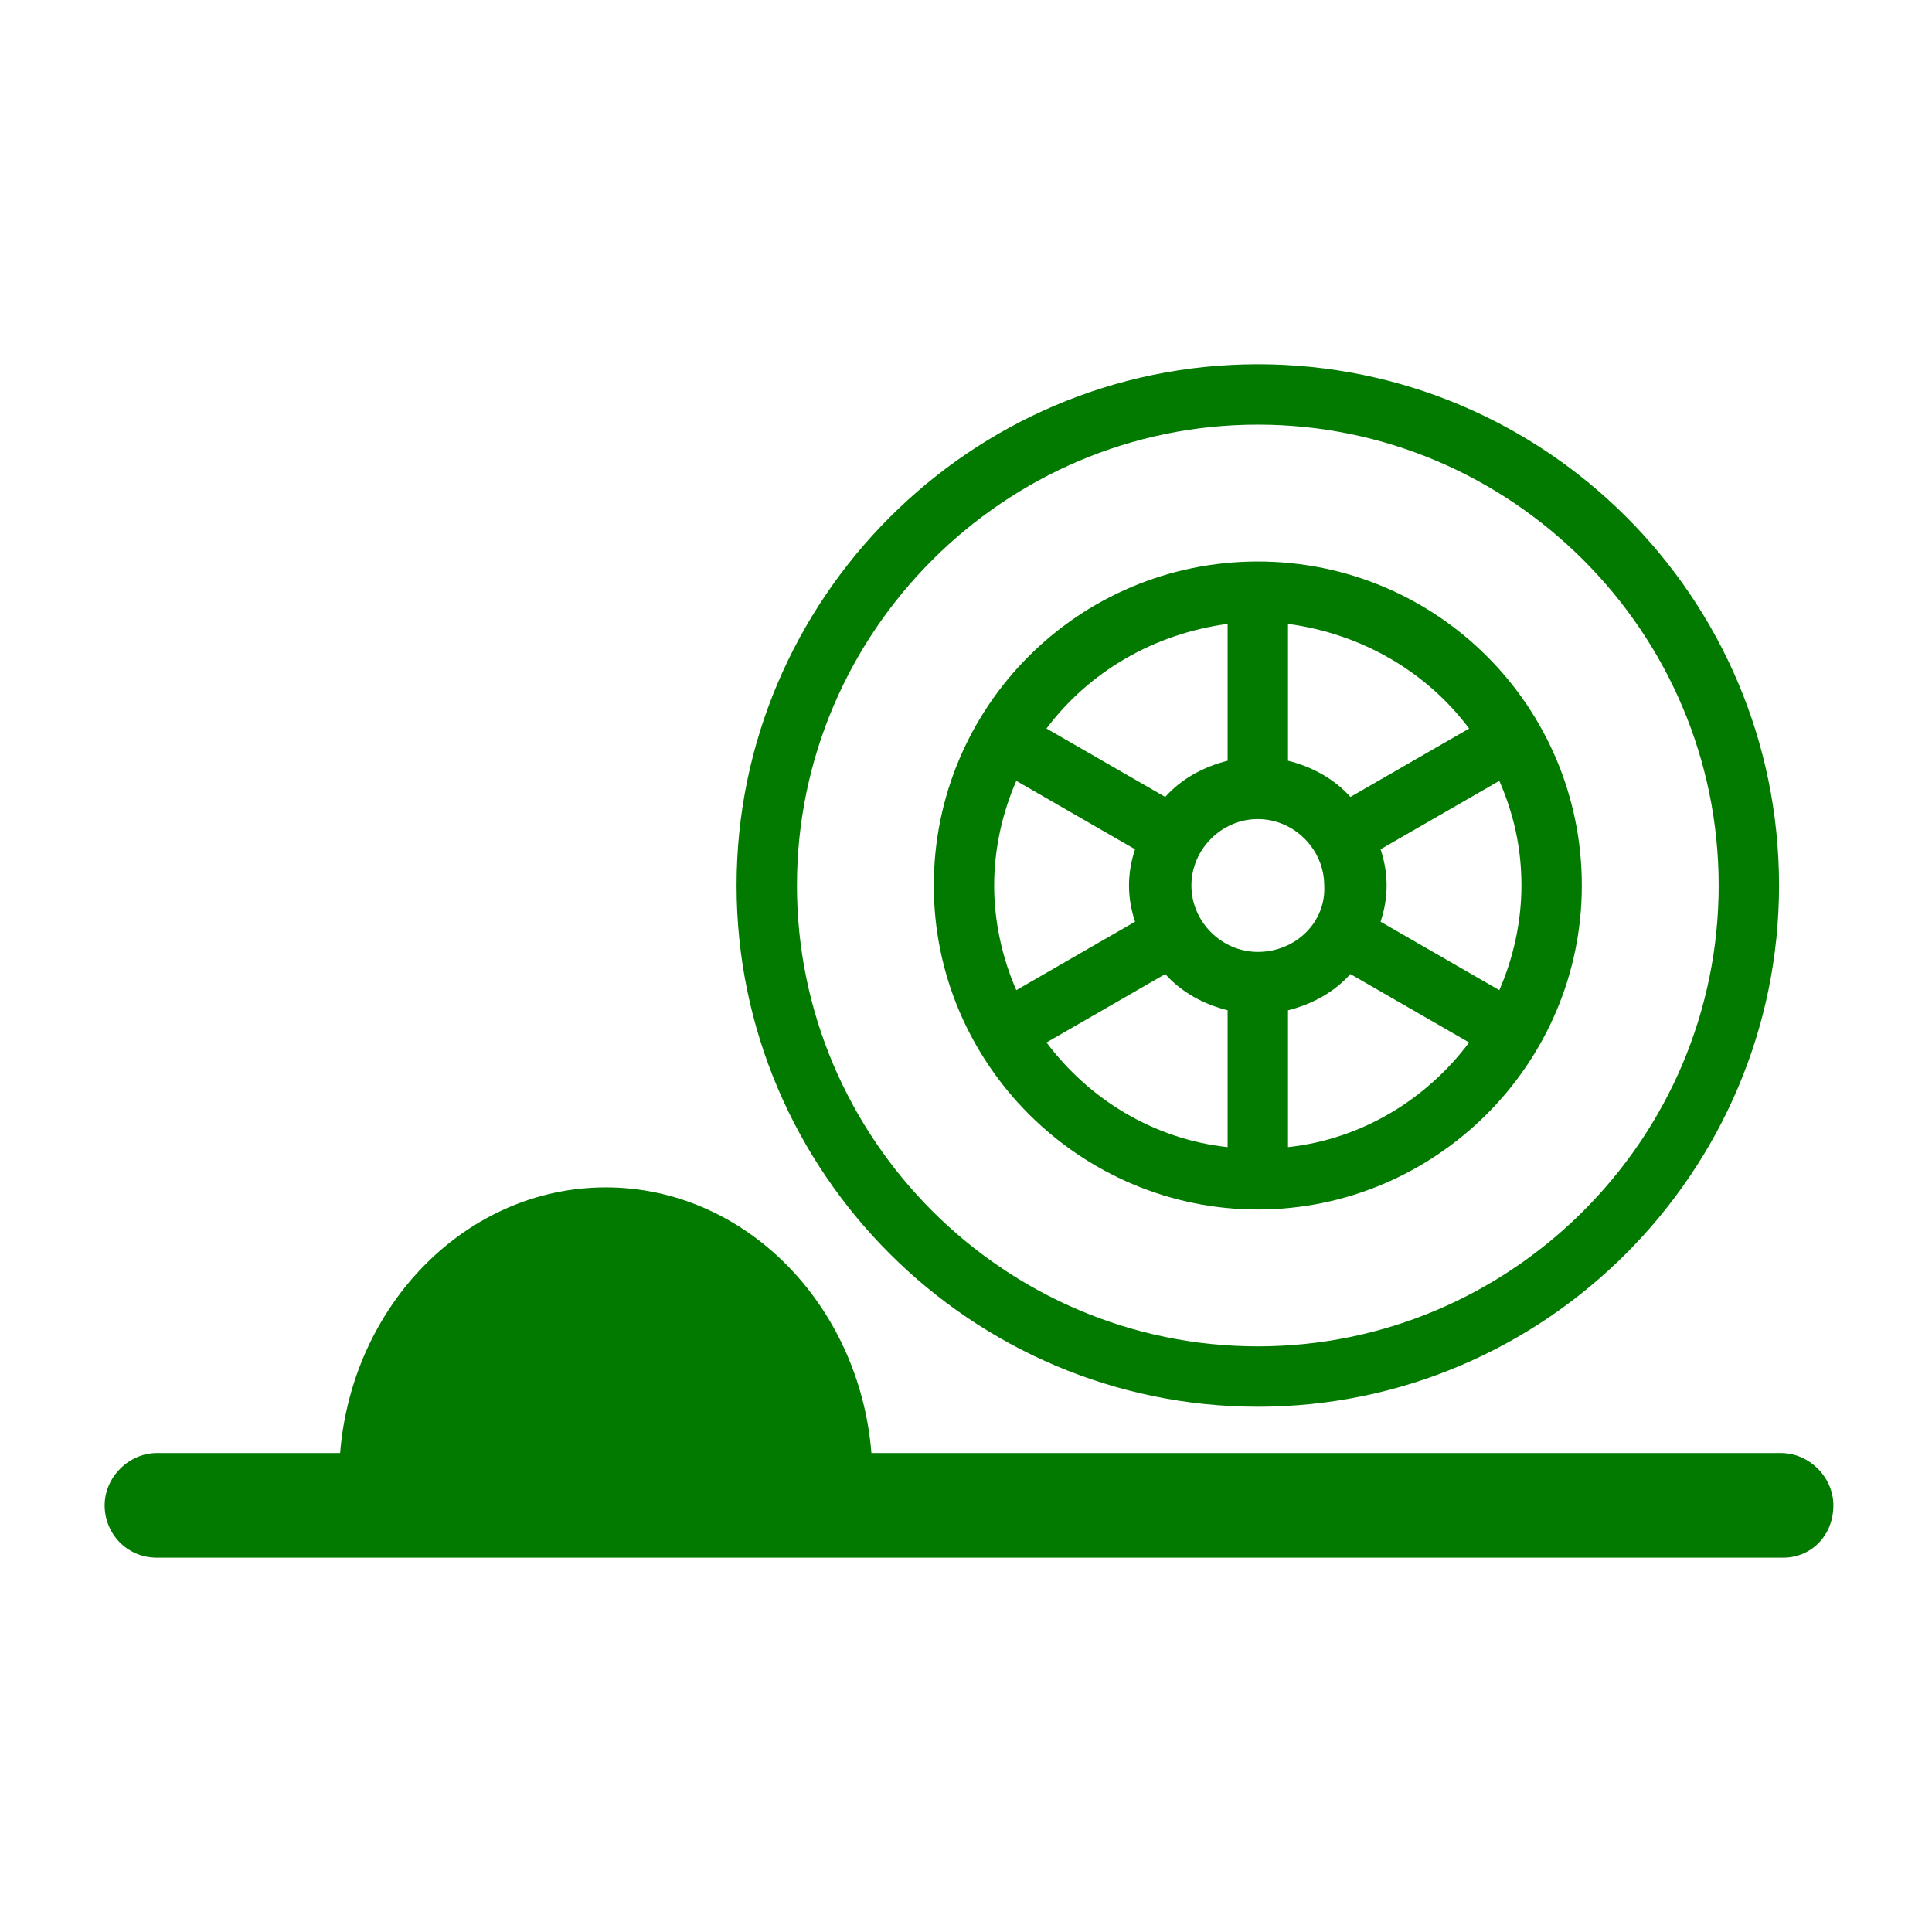
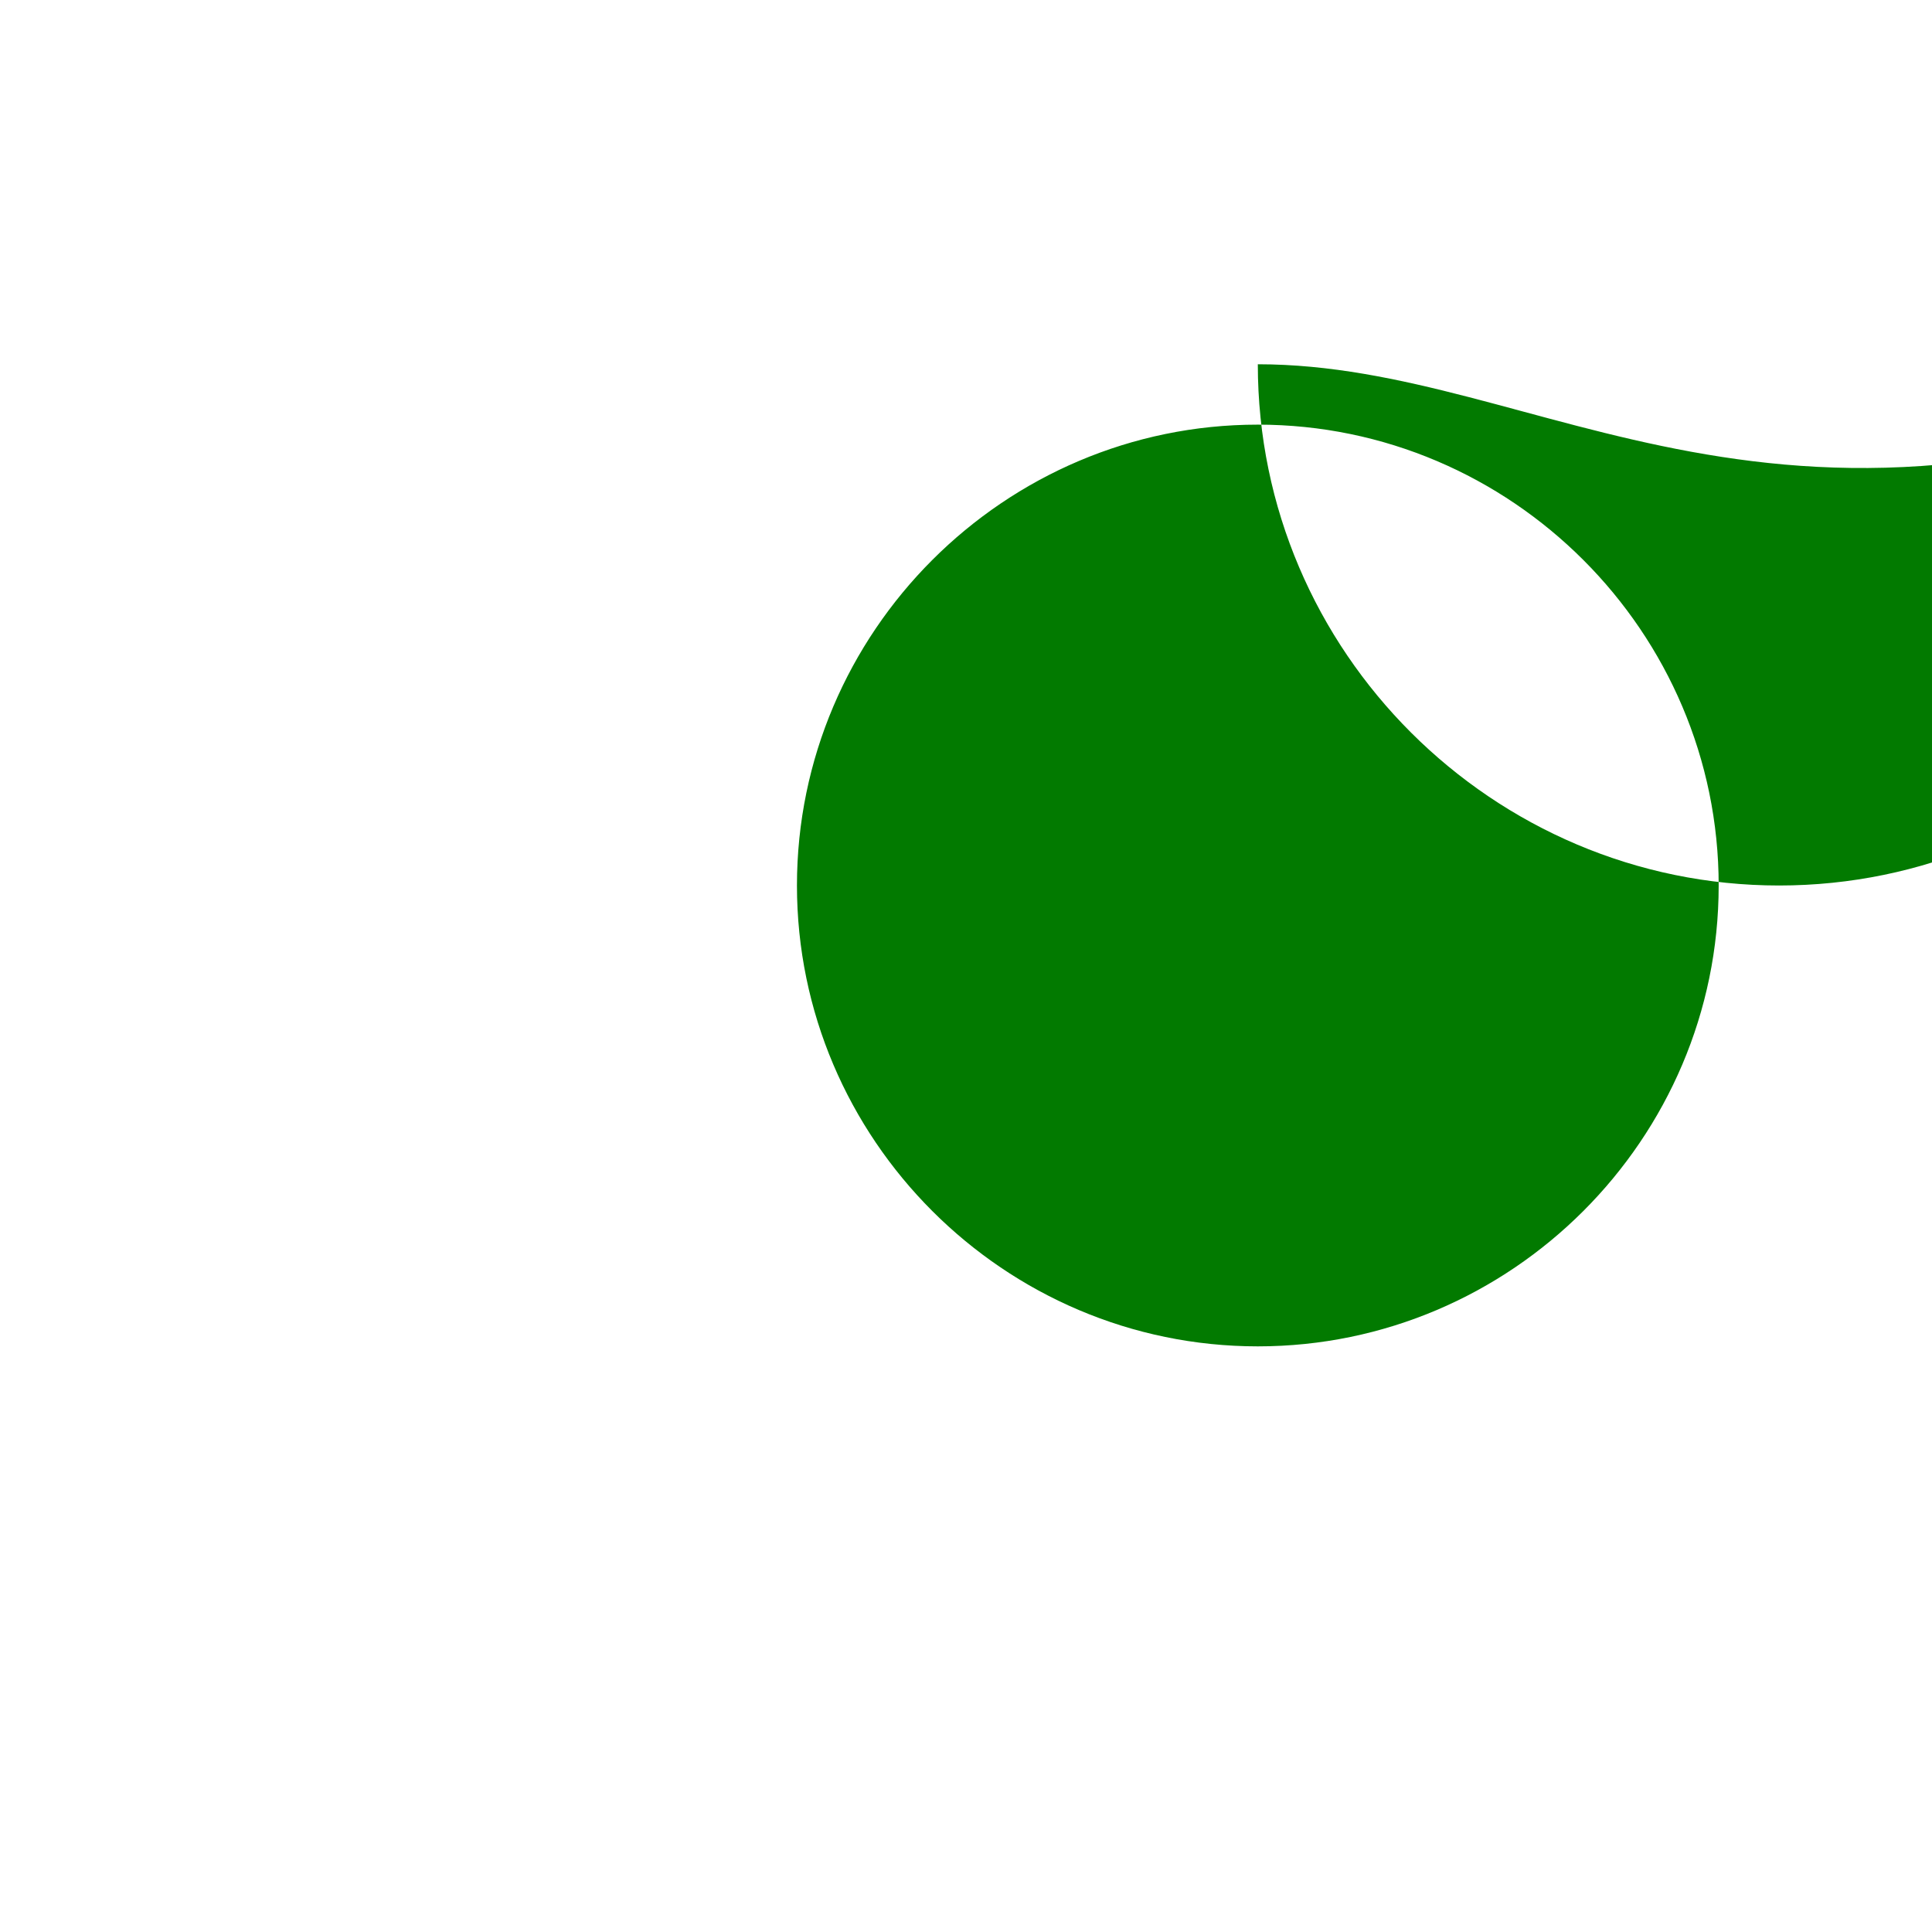
<svg xmlns="http://www.w3.org/2000/svg" version="1.1" id="Vrstva_1" x="0px" y="0px" viewBox="0 0 96 96" style="enable-background:new 0 0 96 96;" xml:space="preserve">
  <style type="text/css">
	.st0{fill:#027A00;}
</style>
-   <path class="st0" d="M62.5,66.9c-12.6,0-22.9-10.3-22.9-22.9s10.3-22.9,22.9-22.9S85.4,31.4,85.4,44S75.1,66.9,62.5,66.9 M62.5,18.1  c-14.3,0-25.9,11.7-25.9,25.9c0,14.3,11.7,25.9,25.9,25.9c14.3,0,25.9-11.7,25.9-25.9C88.4,29.7,76.8,18.1,62.5,18.1" />
-   <path class="st0" d="M64,57v-6.8c1.2-0.3,2.3-0.9,3.1-1.8l5.9,3.4C70.9,54.6,67.7,56.6,64,57 M52,51.8l5.9-3.4  c0.8,0.9,1.9,1.5,3.1,1.8V57C57.3,56.6,54.1,54.6,52,51.8 M61,31v6.8c-1.2,0.3-2.3,0.9-3.1,1.8L52,36.2C54.1,33.4,57.3,31.5,61,31   M73,36.2l-5.9,3.4c-0.8-0.9-1.9-1.5-3.1-1.8V31C67.7,31.5,70.9,33.4,73,36.2 M68.6,42.2l5.9-3.4c0.7,1.6,1.1,3.3,1.1,5.2  c0,1.8-0.4,3.6-1.1,5.2l-5.9-3.4c0.2-0.6,0.3-1.2,0.3-1.8C68.9,43.4,68.8,42.8,68.6,42.2 M49.4,44c0-1.8,0.4-3.6,1.1-5.2l5.9,3.4  c-0.2,0.6-0.3,1.2-0.3,1.8c0,0.6,0.1,1.2,0.3,1.8l-5.9,3.4C49.8,47.6,49.4,45.8,49.4,44 M62.5,47.3c-1.8,0-3.3-1.5-3.3-3.3  c0-1.8,1.5-3.3,3.3-3.3c1.8,0,3.3,1.5,3.3,3.3C65.9,45.8,64.4,47.3,62.5,47.3 M62.5,27.9c-8.9,0-16.1,7.2-16.1,16.1  c0,8.9,7.3,16.1,16.1,16.1c8.8,0,16.1-7.2,16.1-16.1C78.6,35.1,71.4,27.9,62.5,27.9" />
-   <path class="st0" d="M18.2,73.6c0-7.3,5.3-13.2,11.9-13.2s11.9,5.9,11.9,13.2h45.2v2.5H9.1v-2.5H18.2z" />
-   <path class="st0" d="M91.1,74.8c0-1.4-1.2-2.6-2.6-2.6c0,0-0.1,0-0.1,0H43.3c-0.6-7.4-6.3-13.2-13.2-13.2c-6.9,0-12.6,5.8-13.2,13.2  h-9c0,0-0.1,0-0.1,0c-1.4,0-2.6,1.2-2.6,2.6c0,1.4,1.1,2.6,2.6,2.6v0h80.8c0,0,0,0,0,0s0,0,0,0h0v0C90,77.4,91.1,76.3,91.1,74.8z   M40.7,74.8H19.5v-1.2c0-6.5,4.8-11.9,10.6-11.9c5.8,0,10.6,5.3,10.6,11.9V74.8z" />
+   <path class="st0" d="M62.5,66.9c-12.6,0-22.9-10.3-22.9-22.9s10.3-22.9,22.9-22.9S85.4,31.4,85.4,44S75.1,66.9,62.5,66.9 M62.5,18.1  c0,14.3,11.7,25.9,25.9,25.9c14.3,0,25.9-11.7,25.9-25.9C88.4,29.7,76.8,18.1,62.5,18.1" />
</svg>